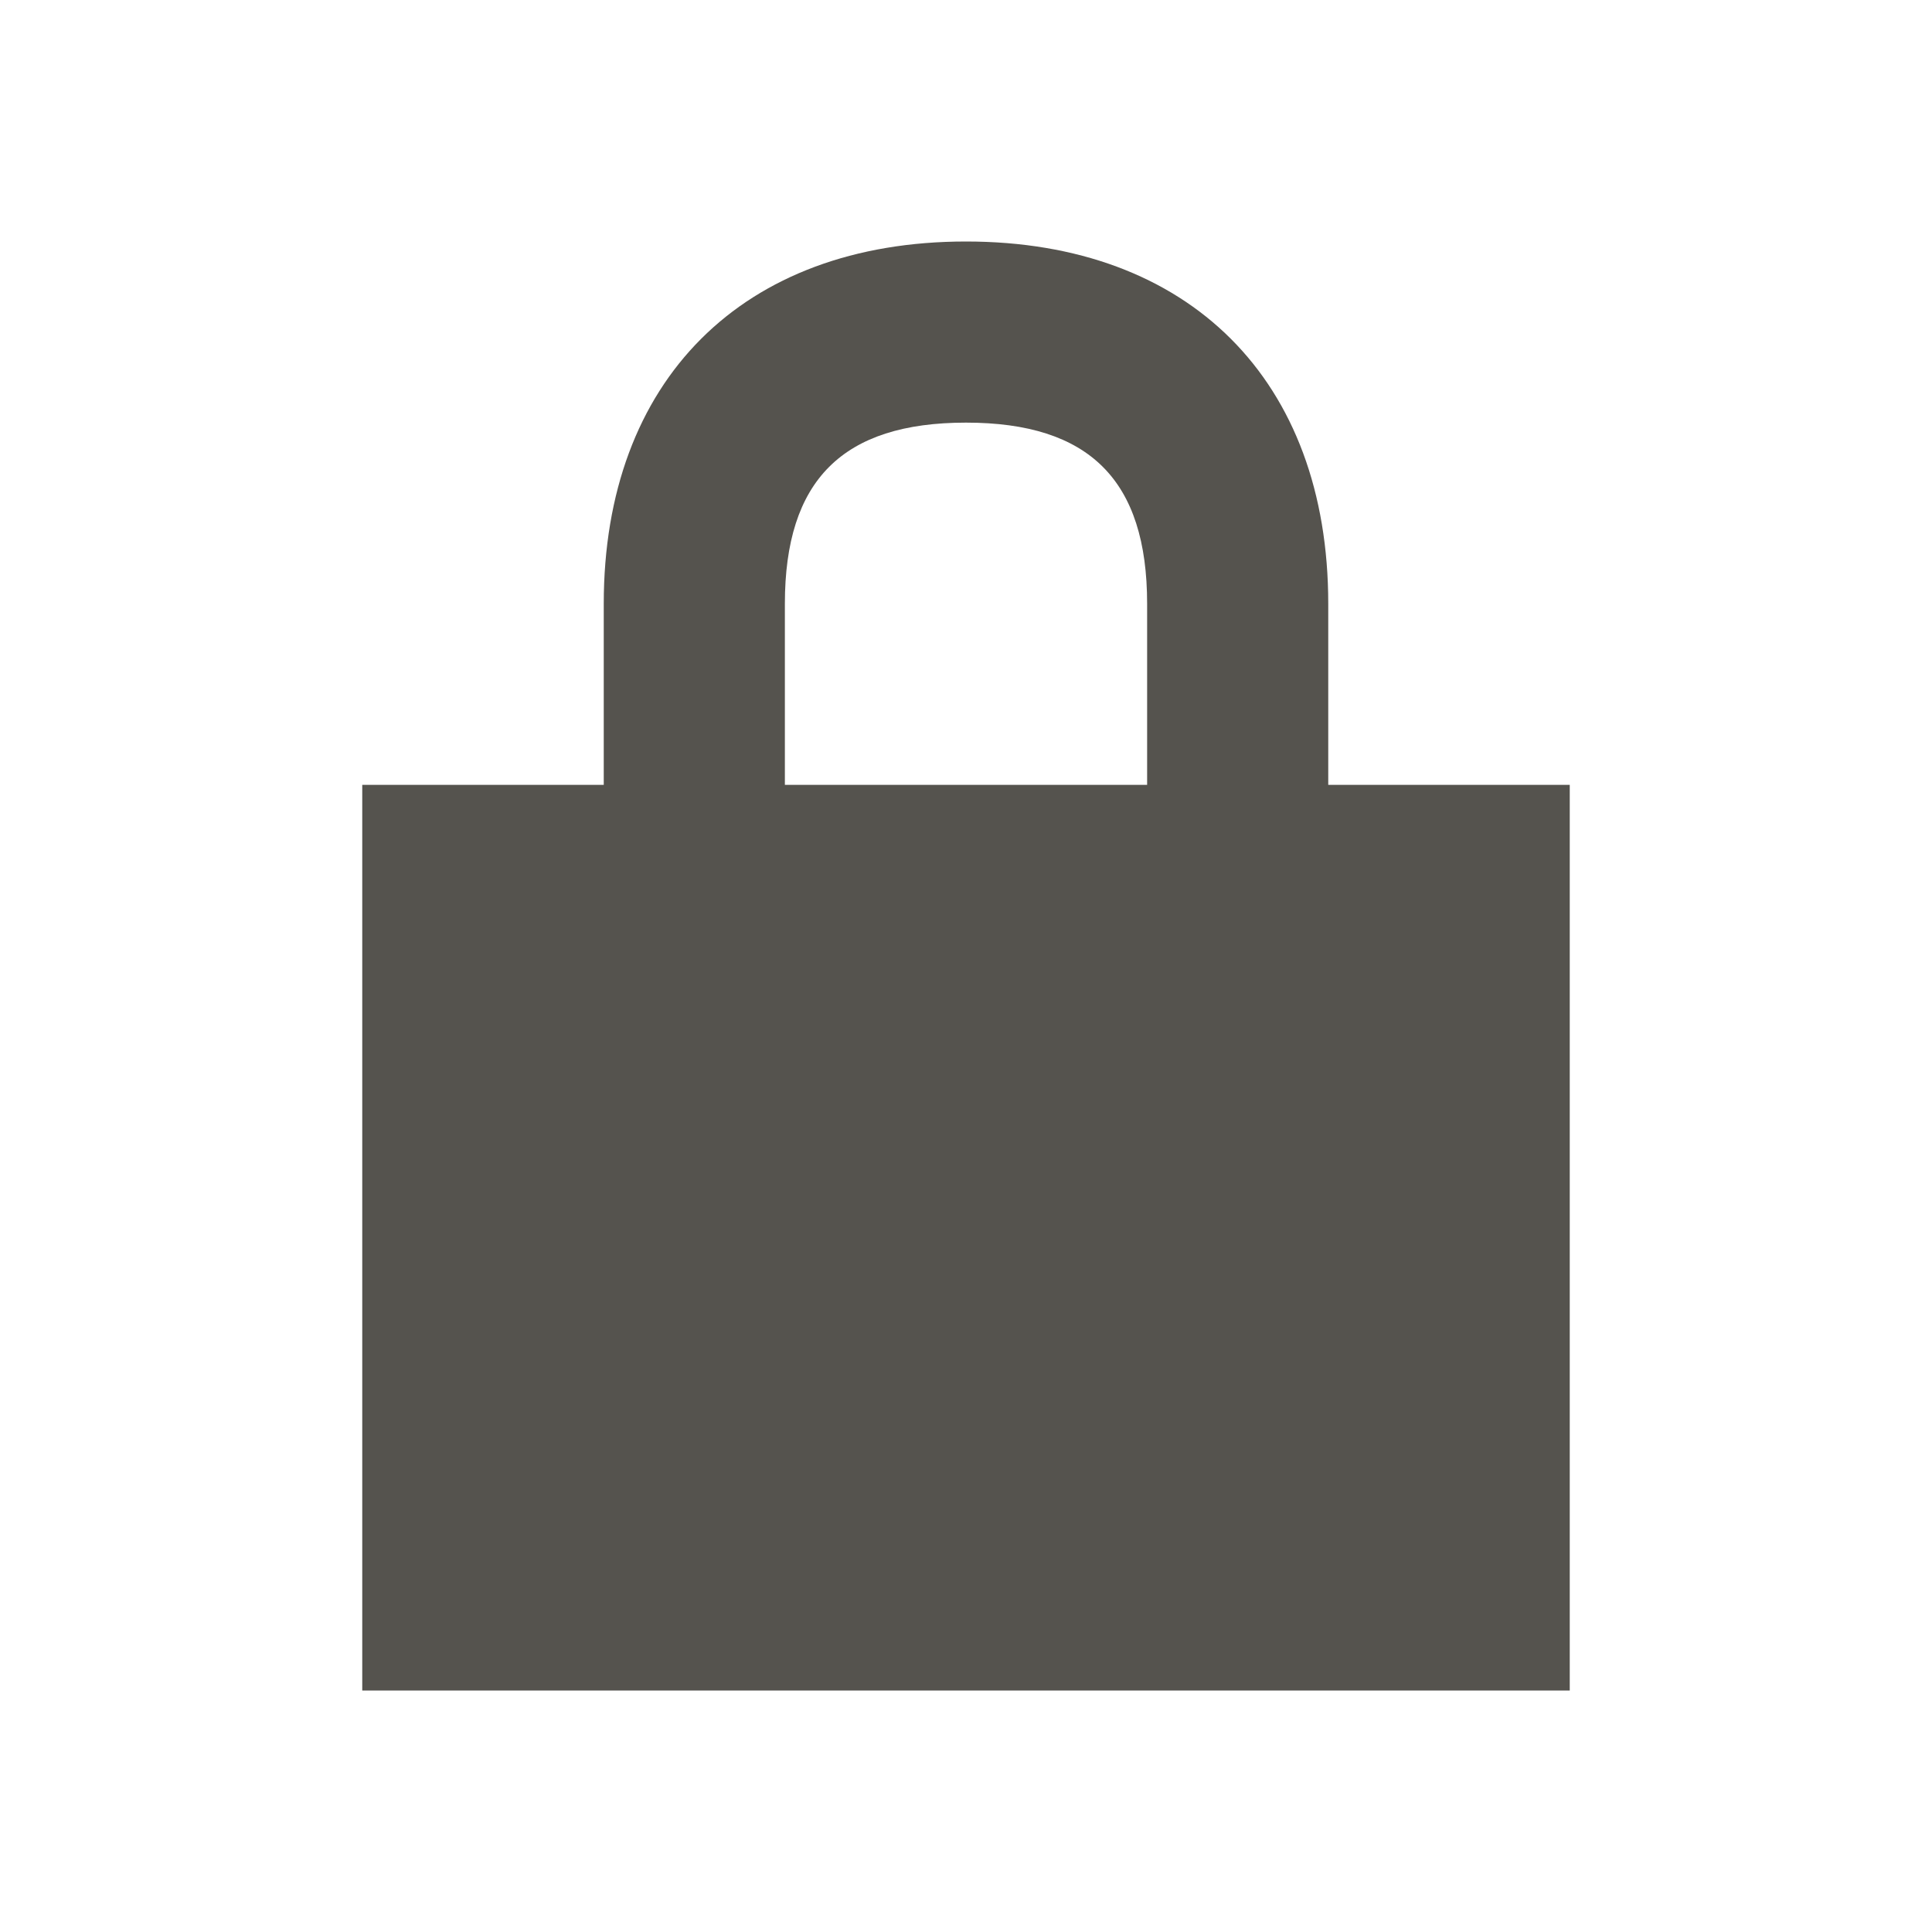
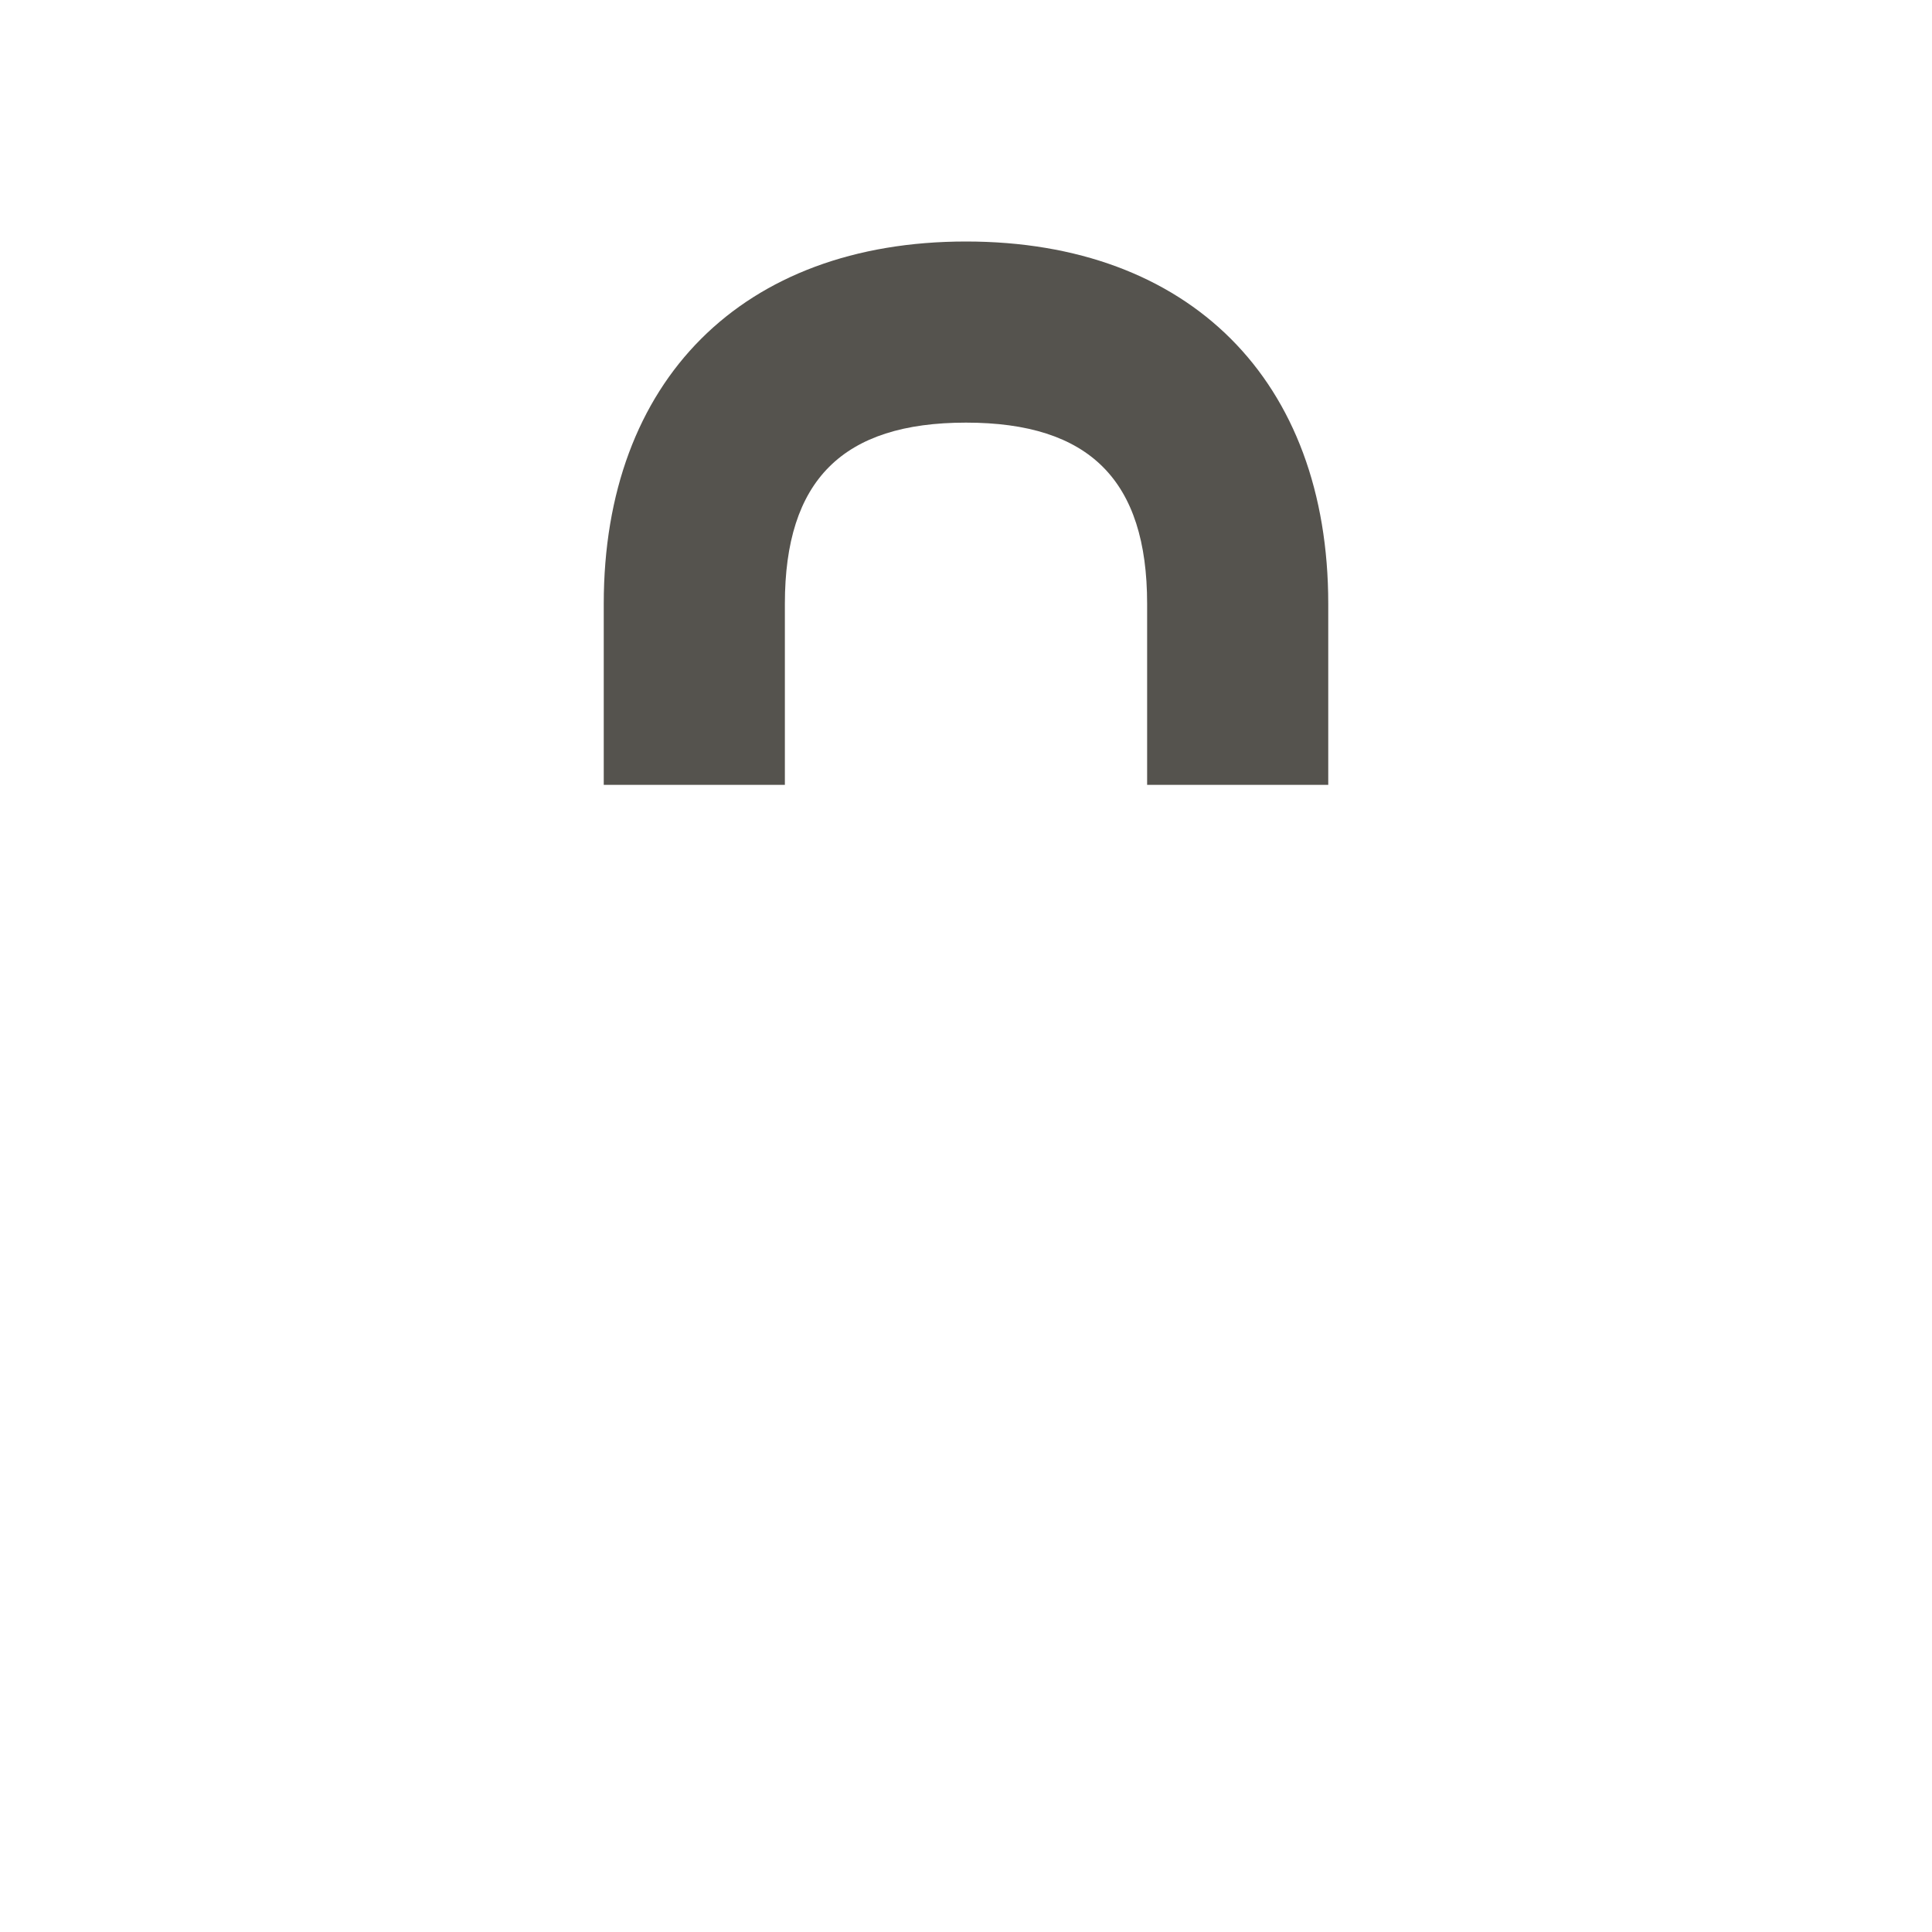
<svg xmlns="http://www.w3.org/2000/svg" viewBox="0 0 64 64">
  <defs fill="#55534E" />
-   <path d="m44,26v-6c0-7.4-4.6-12-12-12s-12,4.6-12,12v6h-8v30h40v-30h-8Zm-18-6c0-4.09,1.91-6,6-6s6,1.91,6,6v6h-12v-6Z" fill="#55534E" />
+   <path d="m44,26v-6c0-7.4-4.6-12-12-12s-12,4.6-12,12v6h-8v30v-30h-8Zm-18-6c0-4.09,1.91-6,6-6s6,1.91,6,6v6h-12v-6Z" fill="#55534E" />
</svg>